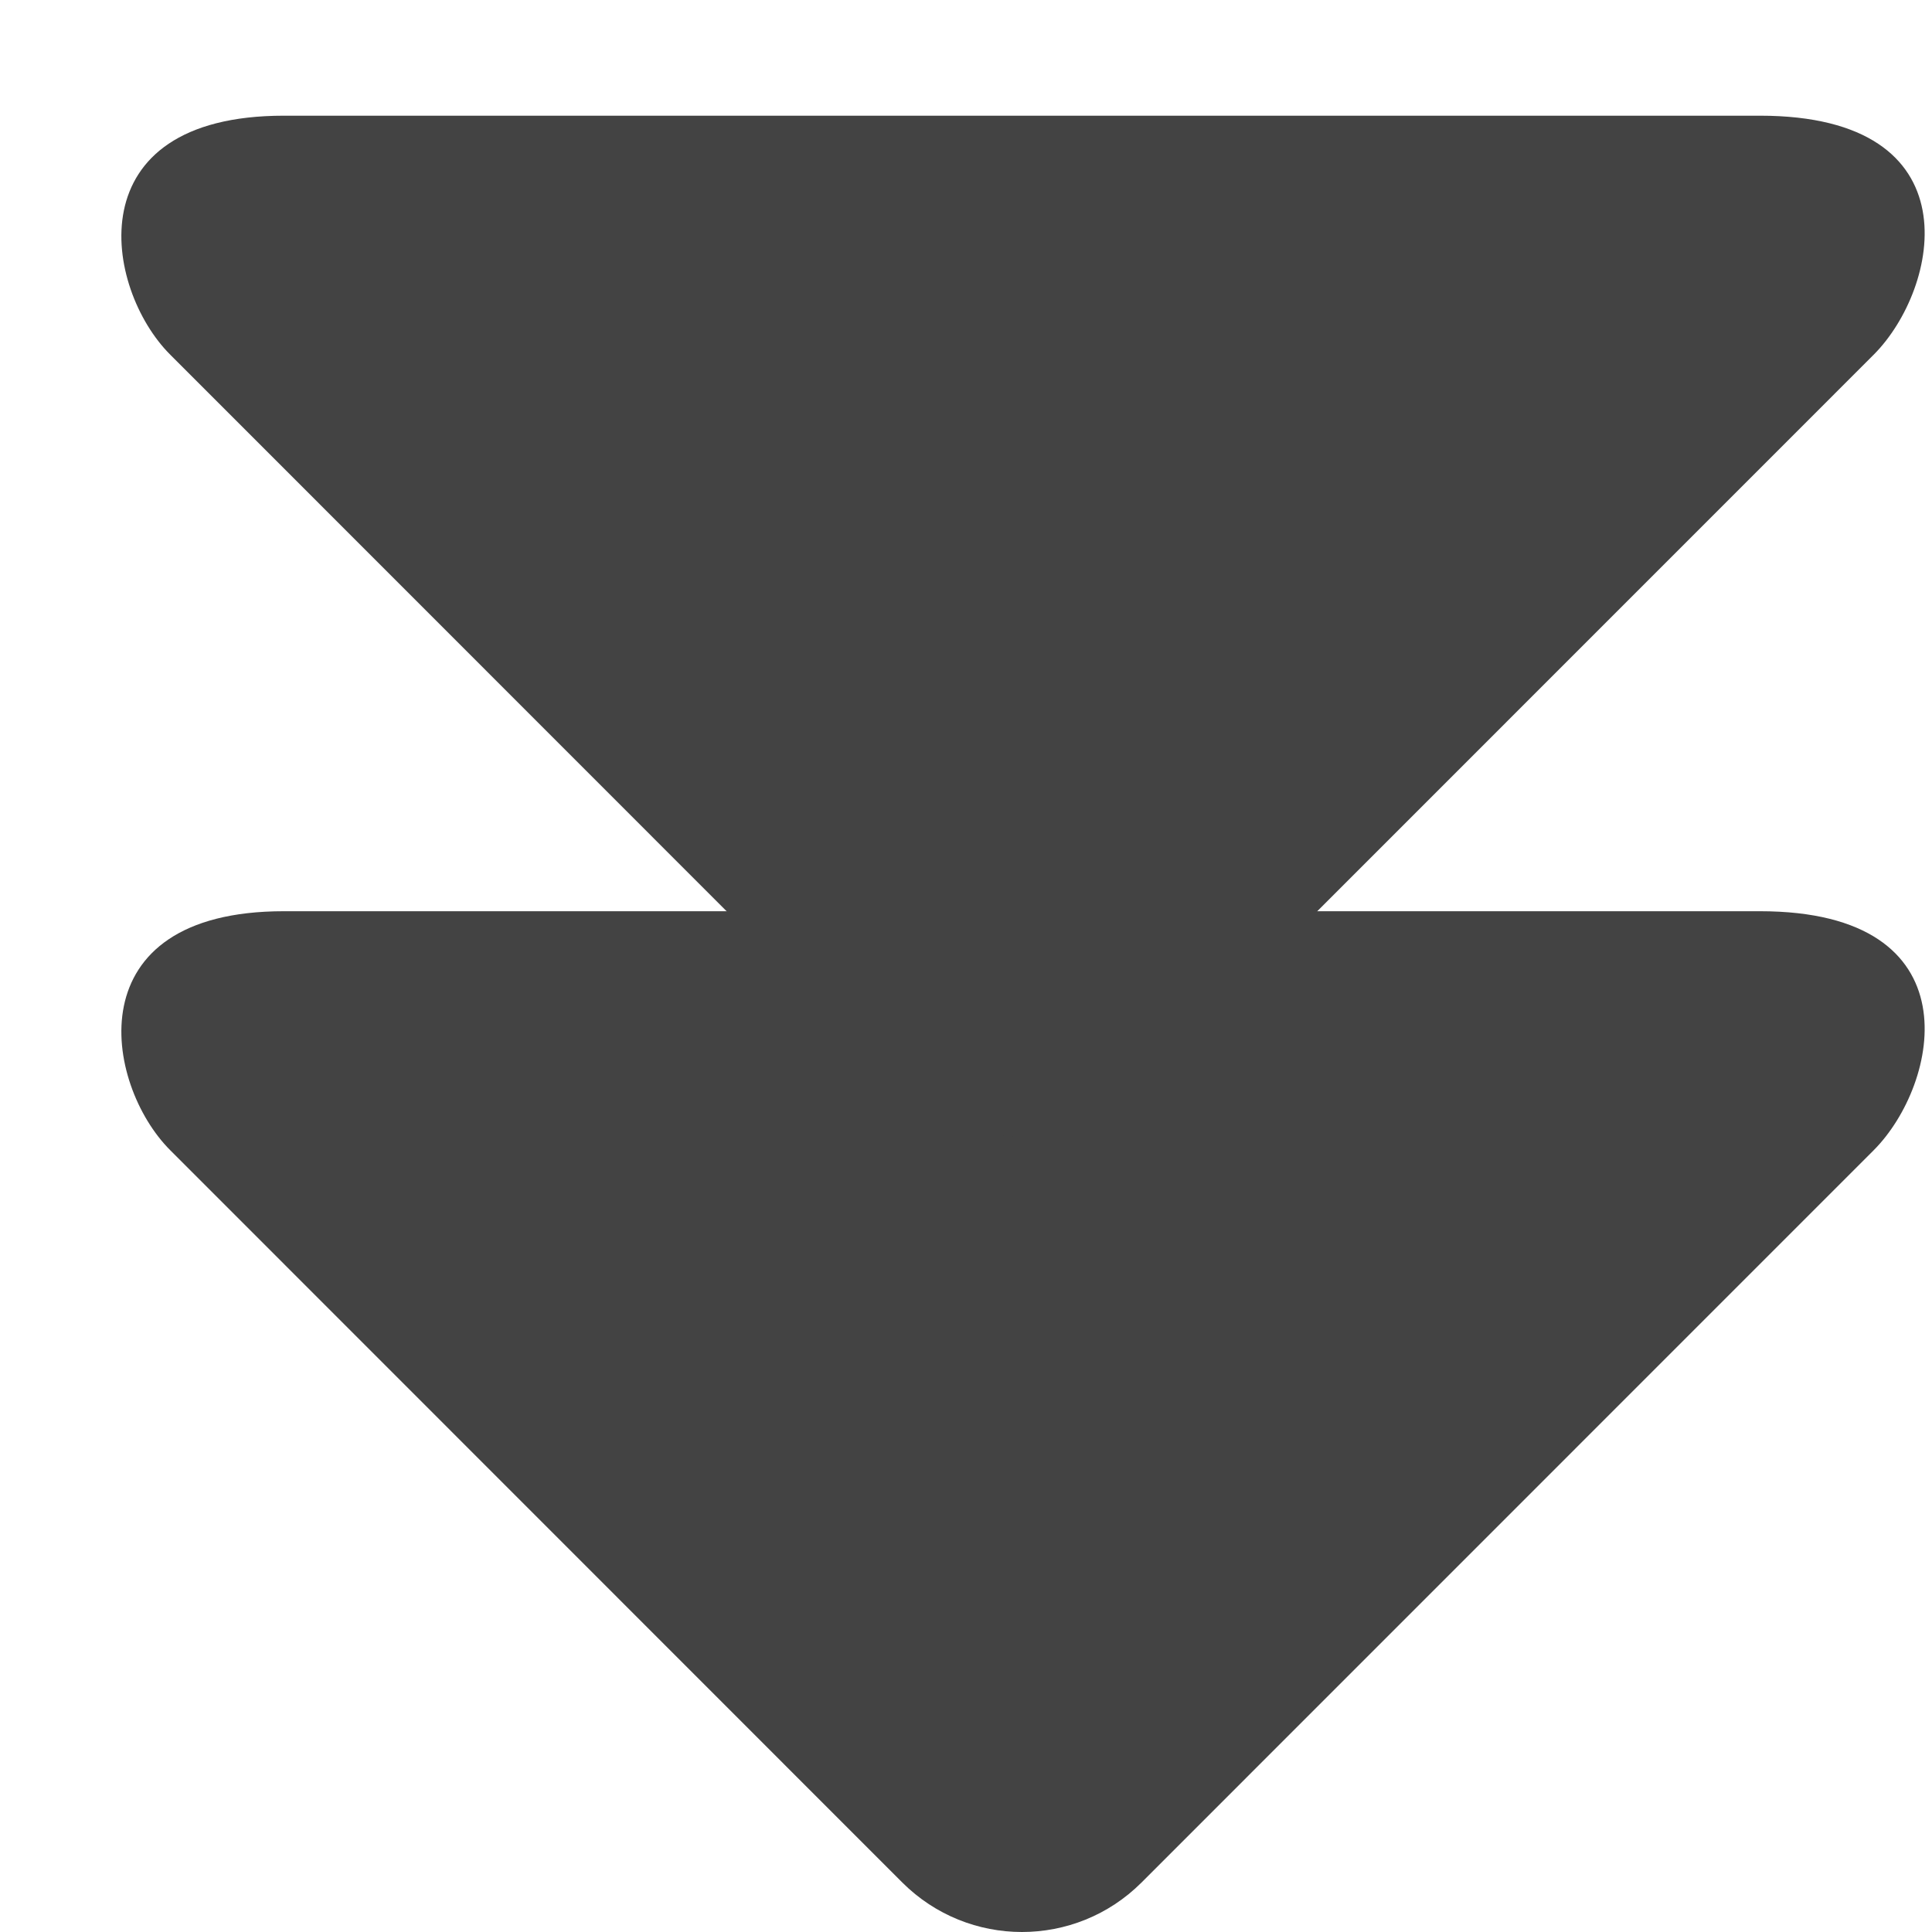
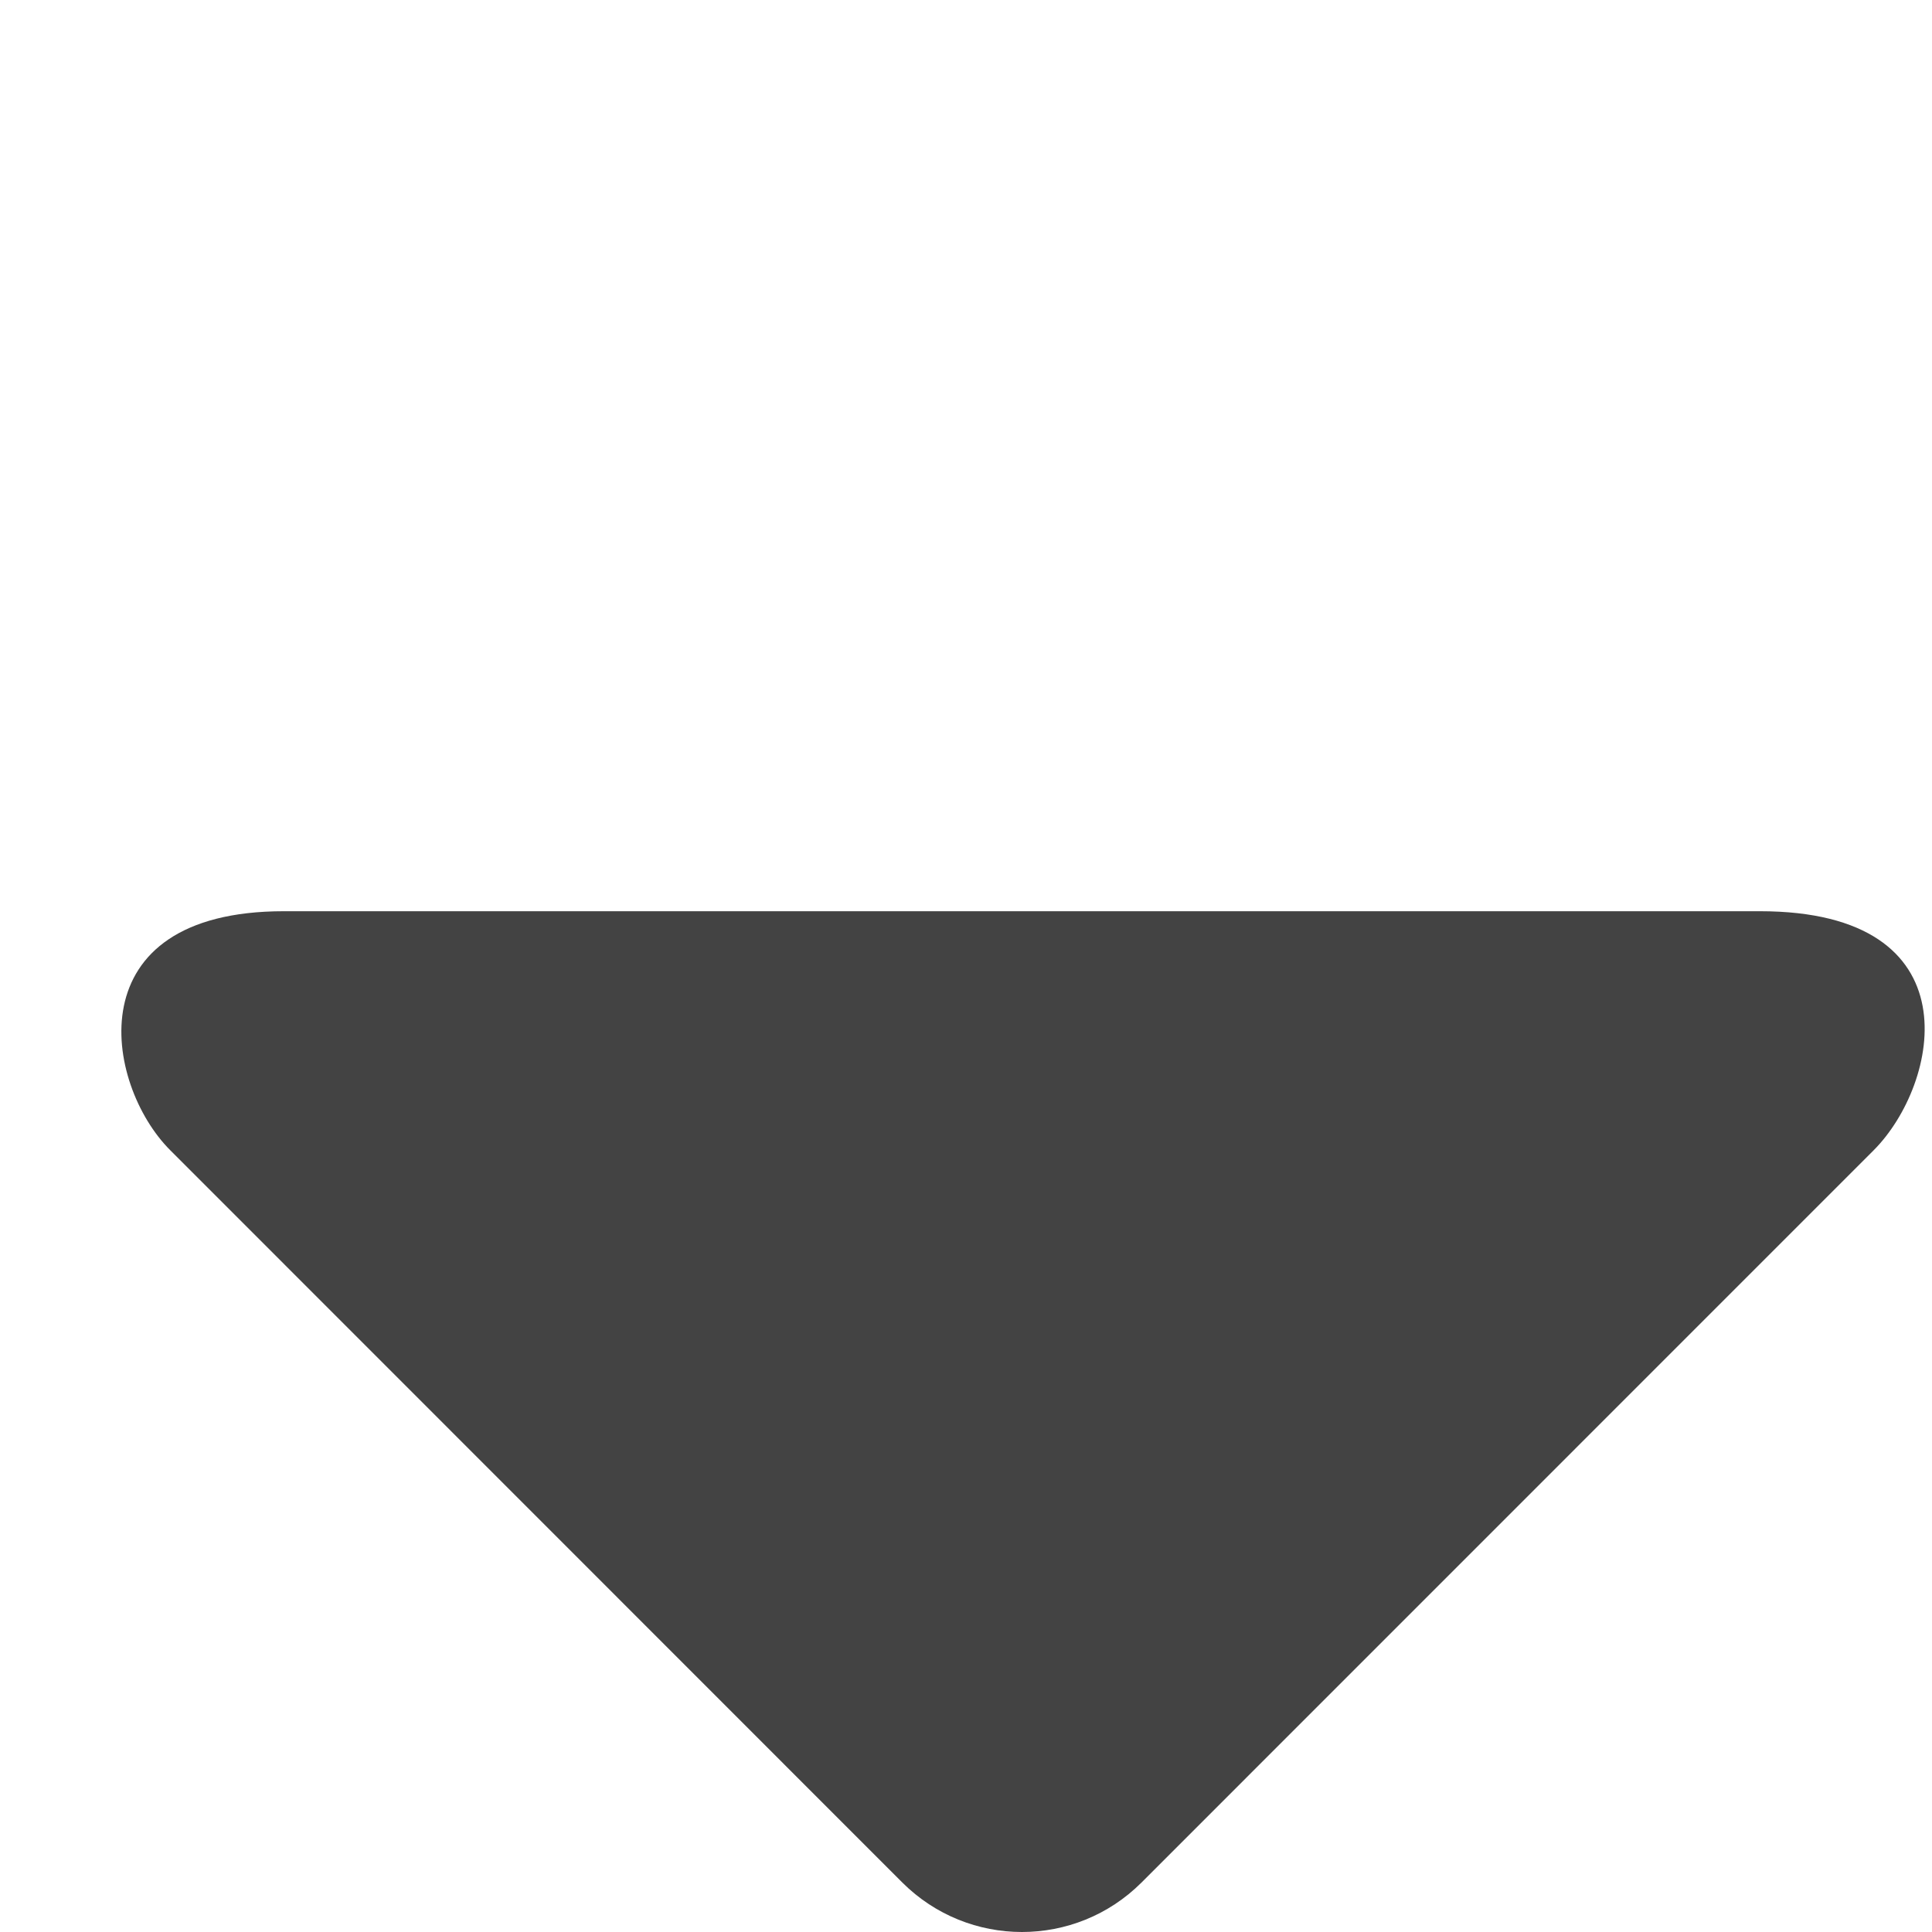
<svg xmlns="http://www.w3.org/2000/svg" width="800px" height="800px" viewBox="0 0 17 17" version="1.1" class="si-glyph si-glyph-triangle-double-arrow-down">
  <title>1224</title>
  <defs>

</defs>
  <g stroke="none" stroke-width="1" fill="none" fill-rule="evenodd">
    <g transform="translate(1, 1)" fill="#434343">
      <path d="M9.044,15.565 C8.463,16.145 7.522,16.145 6.94,15.565 L0.498,9.121 C-0.084,8.54 -0.341,7.018 1.498,7.018 L14.486,7.018 C16.387,7.018 16.068,8.539 15.487,9.121 L9.044,15.565 L9.044,15.565 Z" class="si-glyph-fill">

</path>
-       <path d="M9.044,8.565 C8.463,9.145 7.522,9.145 6.94,8.565 L0.498,2.121 C-0.084,1.54 -0.341,0.018 1.498,0.018 L14.486,0.018 C16.387,0.018 16.068,1.539 15.487,2.121 L9.044,8.565 L9.044,8.565 Z" class="si-glyph-fill">
- 
- </path>
    </g>
  </g>
</svg>